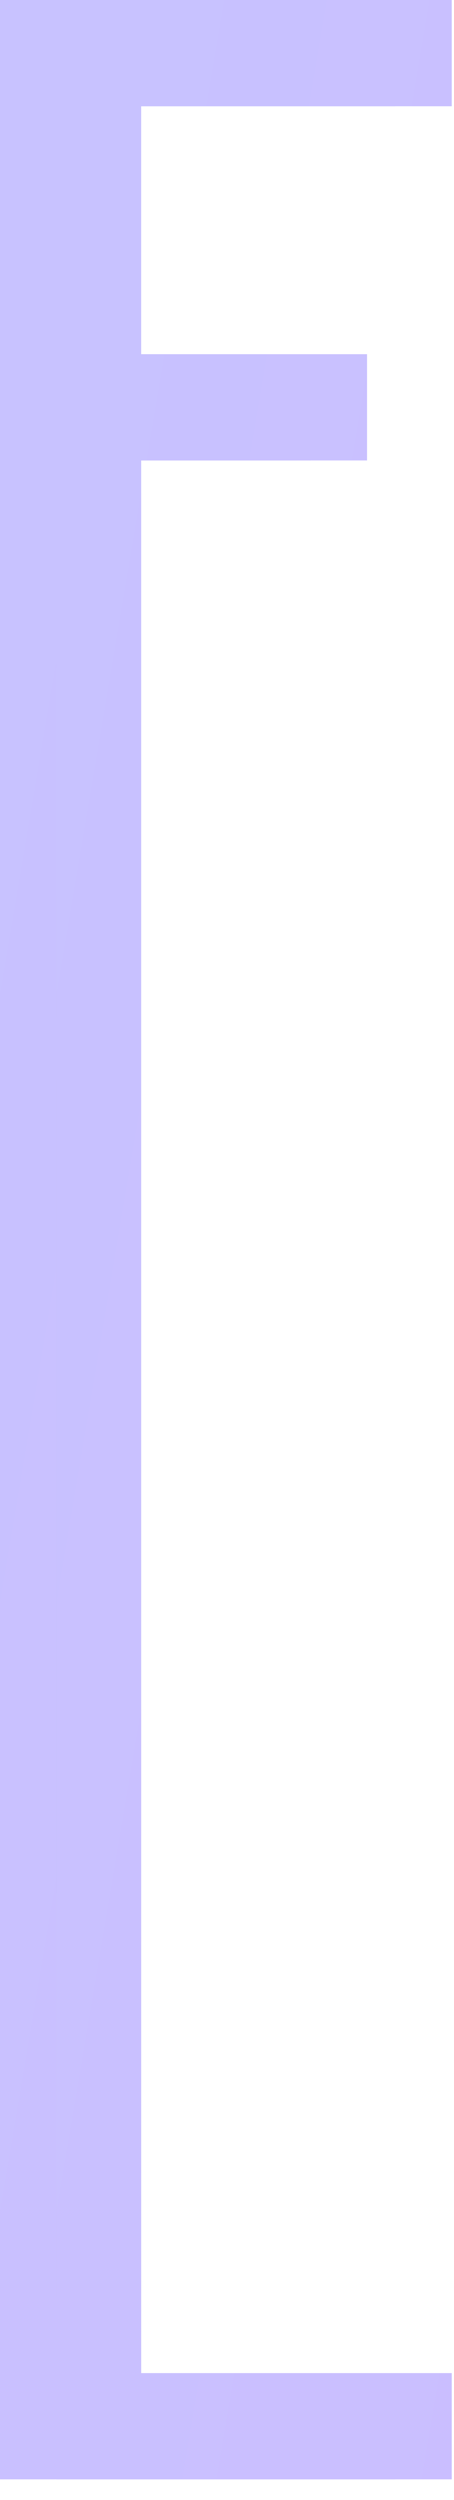
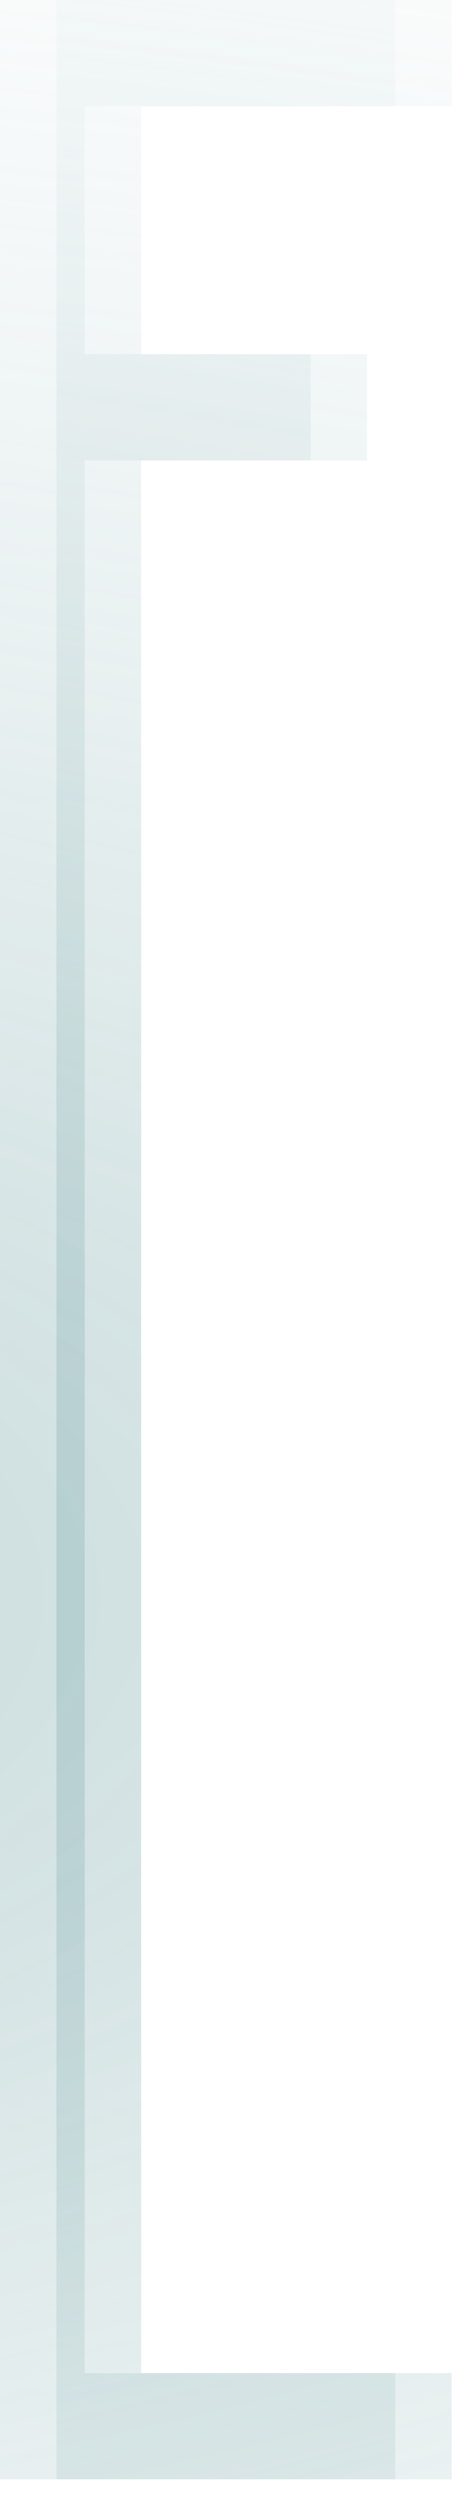
<svg xmlns="http://www.w3.org/2000/svg" width="20" height="110" viewBox="0 0 20 110" fill="none">
  <path d="M17.413 0V4.675H3.731V15.584H13.682V20.26H3.731V104.416H17.413V109.091H0V0H17.413Z" fill="url(#paint0_radial)" fill-opacity="0.5" />
-   <path d="M17.413 0V4.675H3.731V15.584H13.682V20.26H3.731V104.416H17.413V109.091H0V0H17.413Z" fill="url(#paint1_linear)" />
  <path d="M19.9 0V4.675H6.219V15.584H16.169V20.26H6.219V104.416H19.9V109.091H2.487V0H19.9Z" fill="url(#paint2_radial)" fill-opacity="0.5" />
-   <path d="M19.9 0V4.675H6.219V15.584H16.169V20.26H6.219V104.416H19.9V109.091H2.487V0H19.9Z" fill="url(#paint3_linear)" />
  <defs>
    <radialGradient id="paint0_radial" cx="0" cy="0" r="1" gradientUnits="userSpaceOnUse" gradientTransform="translate(-46.175 69.351) rotate(90) scale(98.961 256.219)">
      <stop stop-color="#75A4A7" />
      <stop offset="1" stop-color="white" stop-opacity="0" />
    </radialGradient>
    <linearGradient id="paint1_linear" x1="-219.683" y1="-19.48" x2="237.051" y2="57.658" gradientUnits="userSpaceOnUse">
      <stop stop-color="#B5DBFF" />
      <stop offset="1" stop-color="#DCA7FF" />
    </linearGradient>
    <radialGradient id="paint2_radial" cx="0" cy="0" r="1" gradientUnits="userSpaceOnUse" gradientTransform="translate(-43.688 69.351) rotate(90) scale(98.961 256.219)">
      <stop stop-color="#75A4A7" />
      <stop offset="1" stop-color="white" stop-opacity="0" />
    </radialGradient>
    <linearGradient id="paint3_linear" x1="-217.196" y1="-19.48" x2="239.539" y2="57.658" gradientUnits="userSpaceOnUse">
      <stop stop-color="#B5DBFF" />
      <stop offset="1" stop-color="#DCA7FF" />
    </linearGradient>
  </defs>
</svg>